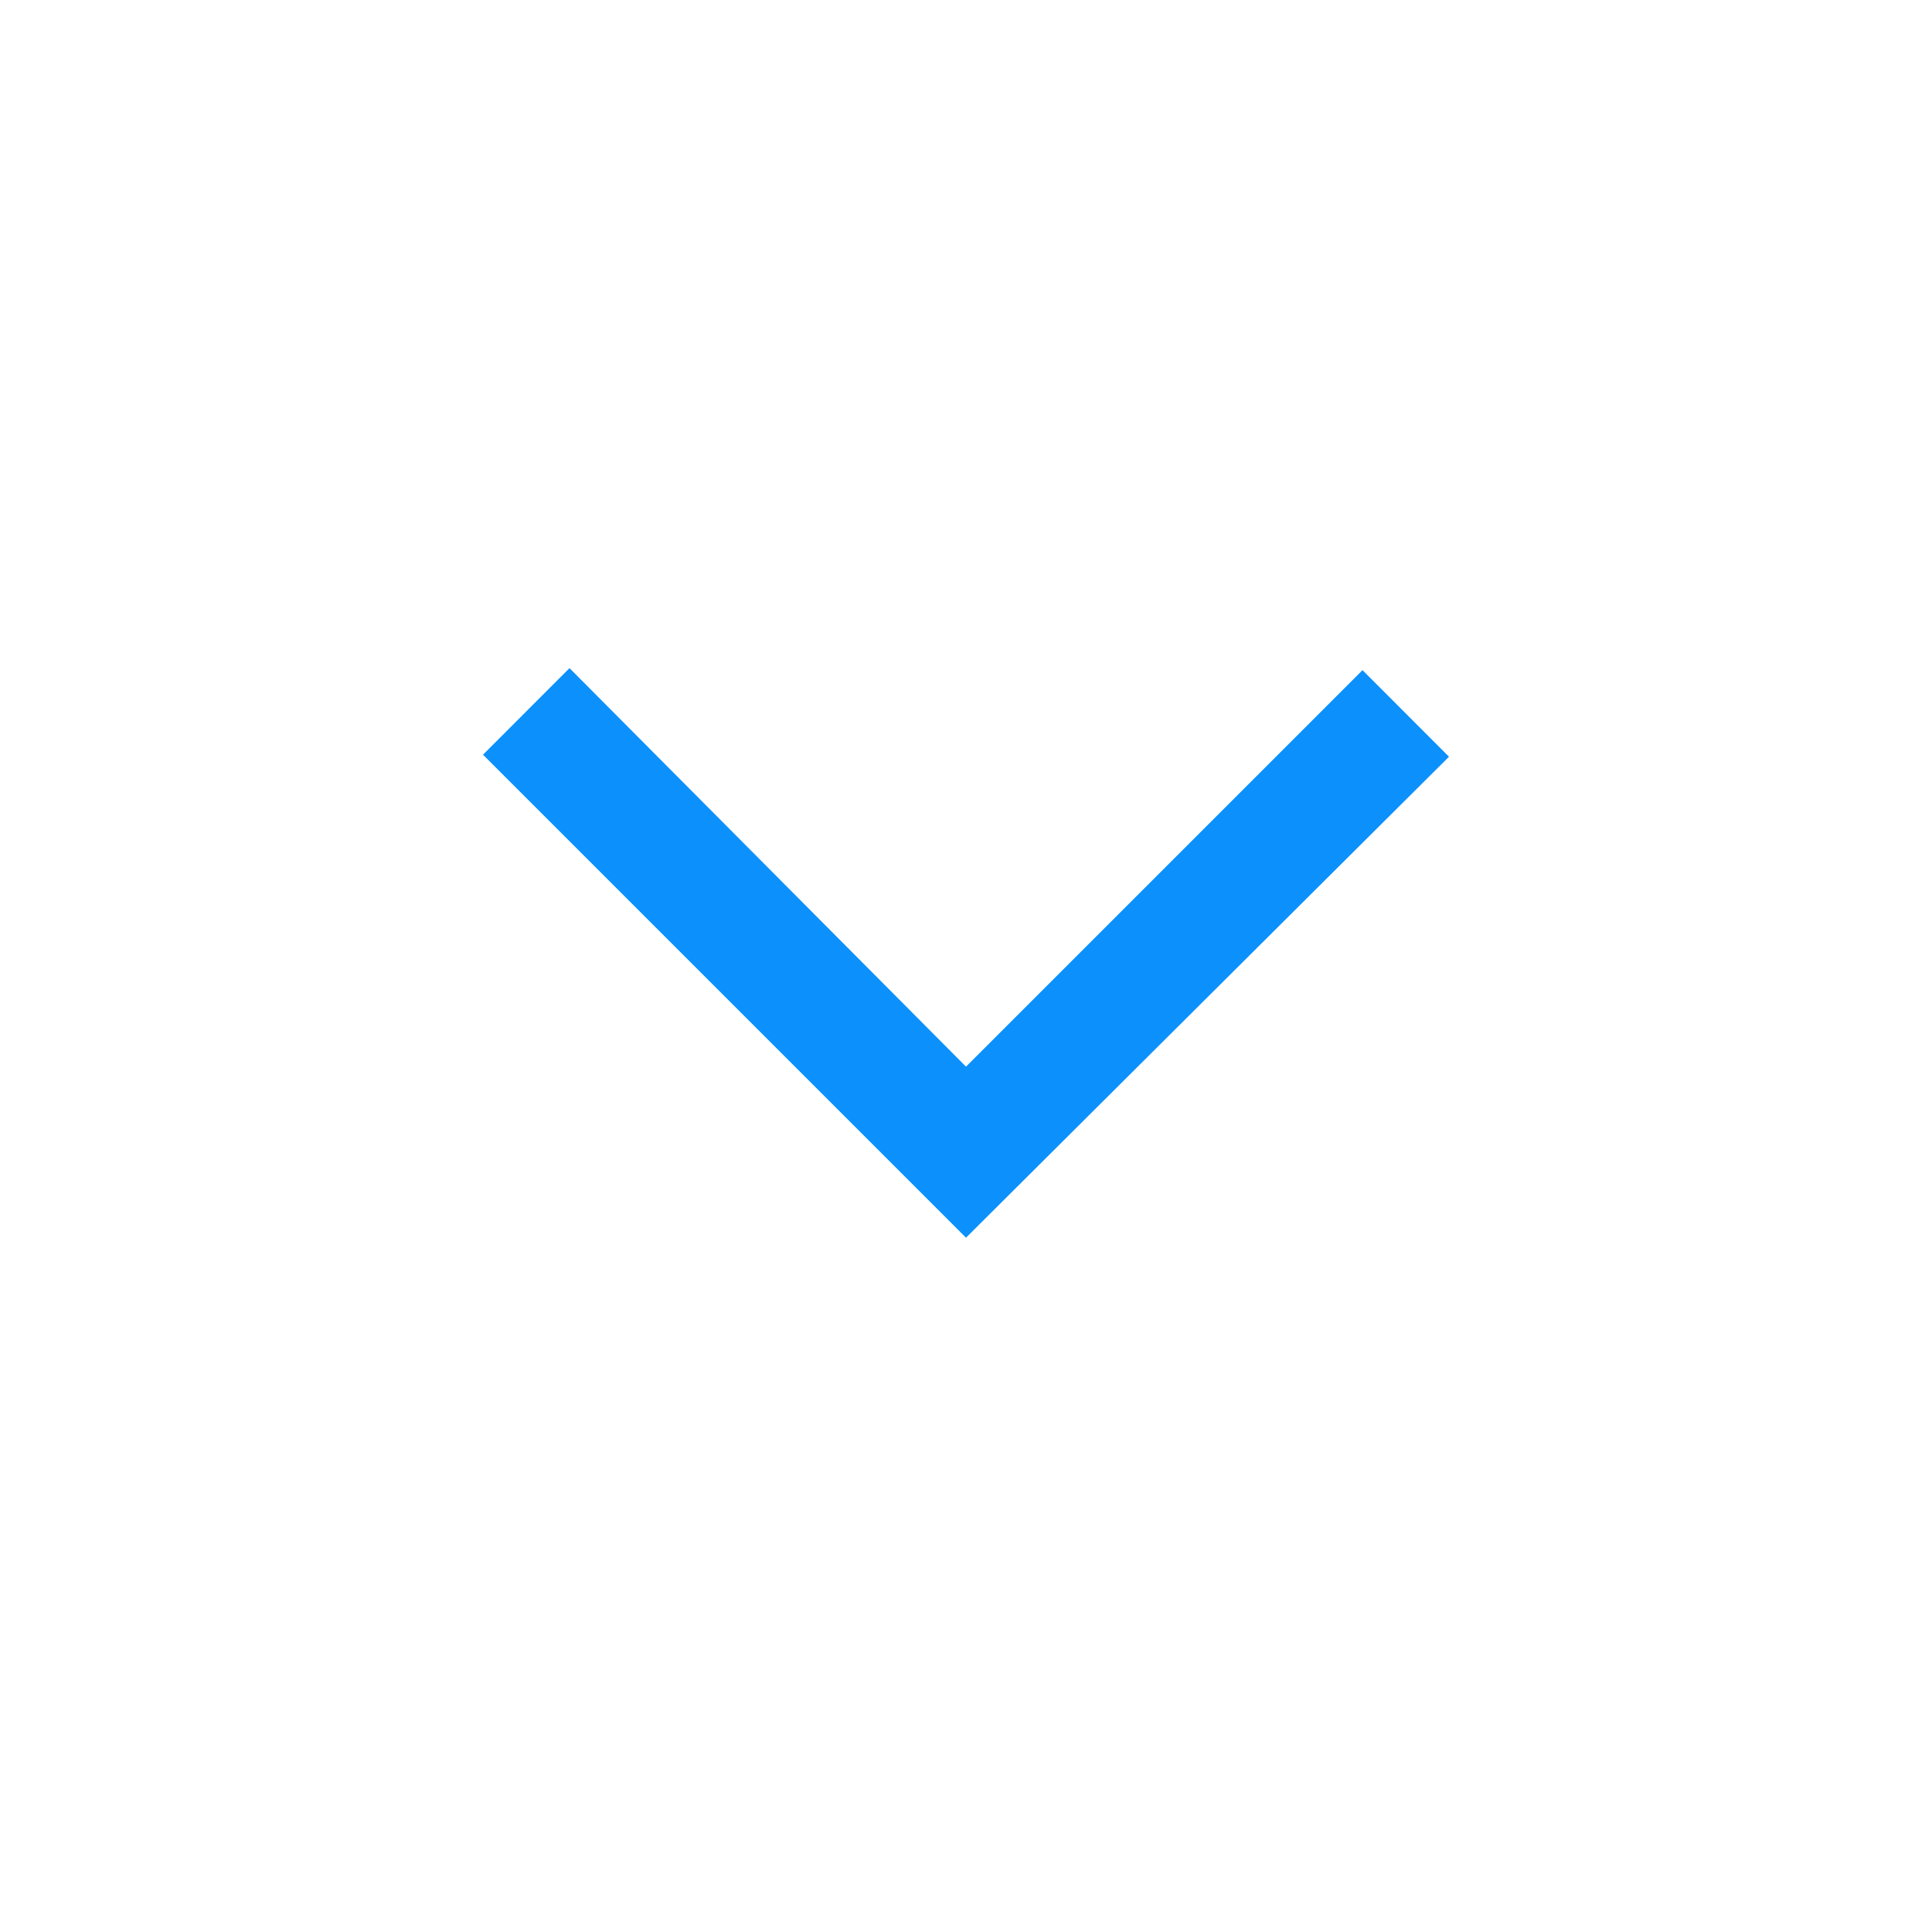
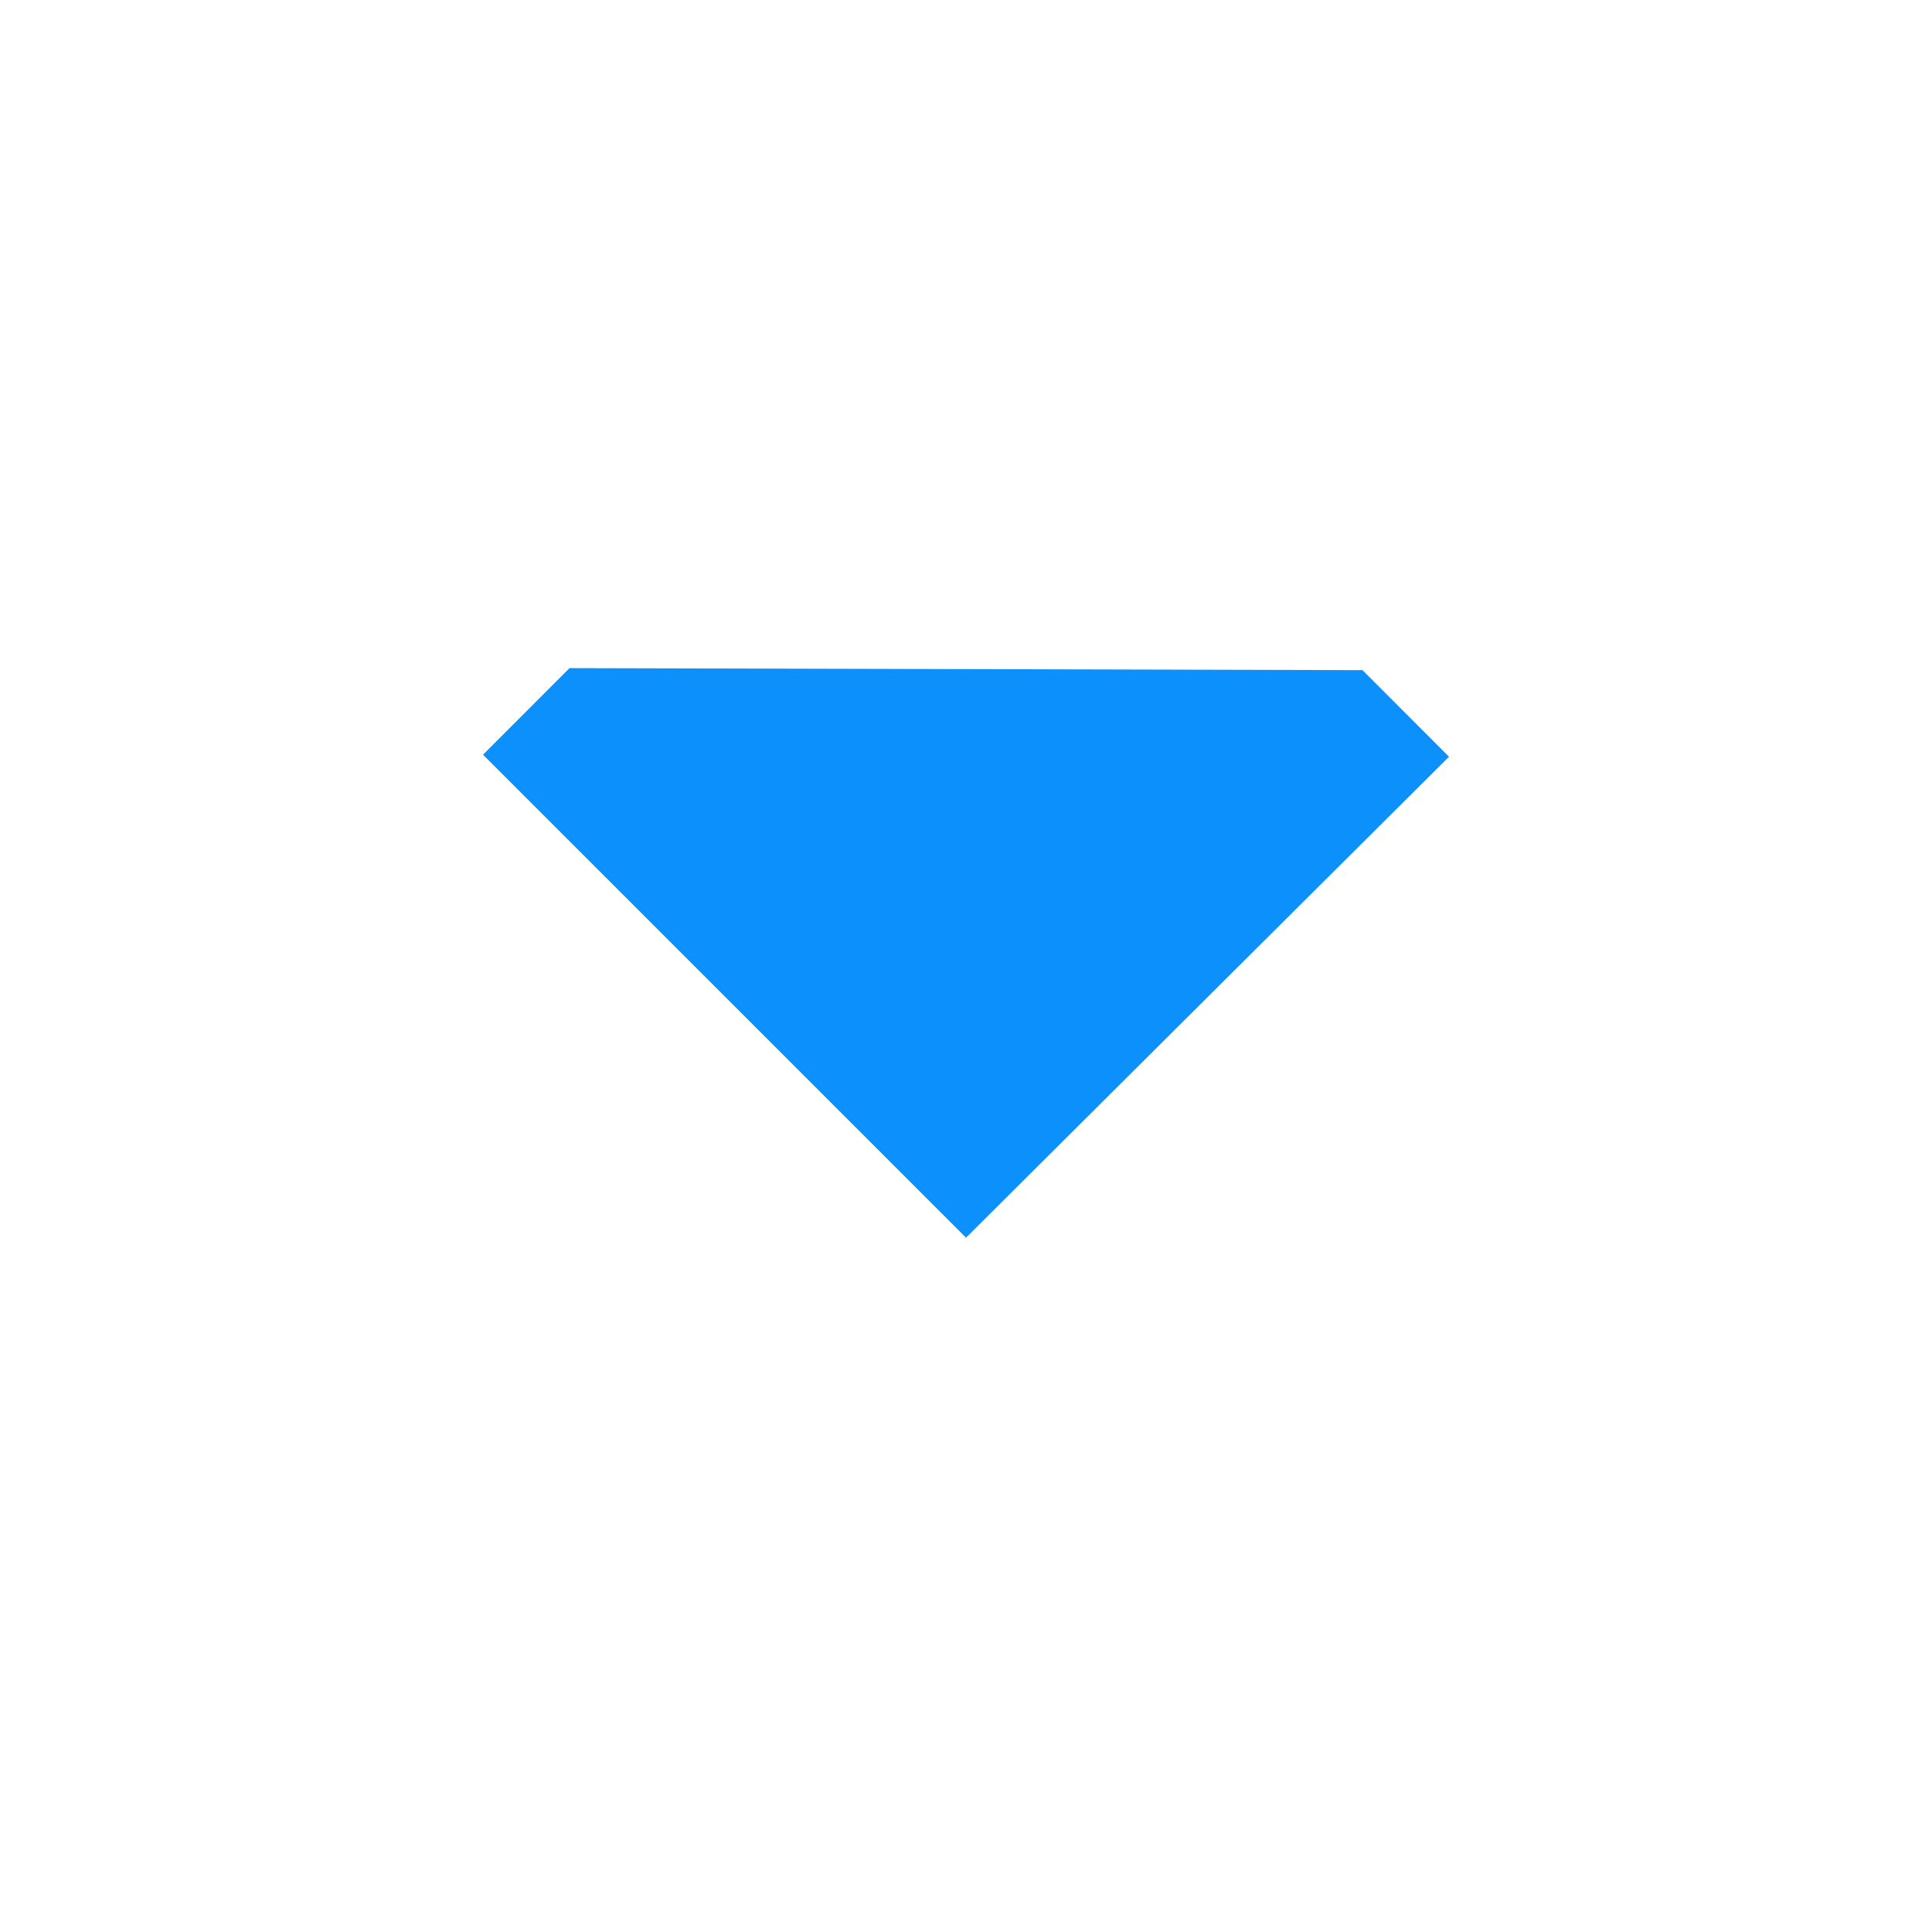
<svg xmlns="http://www.w3.org/2000/svg" width="22" height="22" viewBox="0 0 22 22" fill="none">
-   <path d="M11 14.094L5.5 8.594L6.485 7.608L11 12.146L15.515 7.631L16.5 8.617L11 14.094Z" fill="#0C91FC" />
+   <path d="M11 14.094L5.5 8.594L6.485 7.608L15.515 7.631L16.5 8.617L11 14.094Z" fill="#0C91FC" />
</svg>